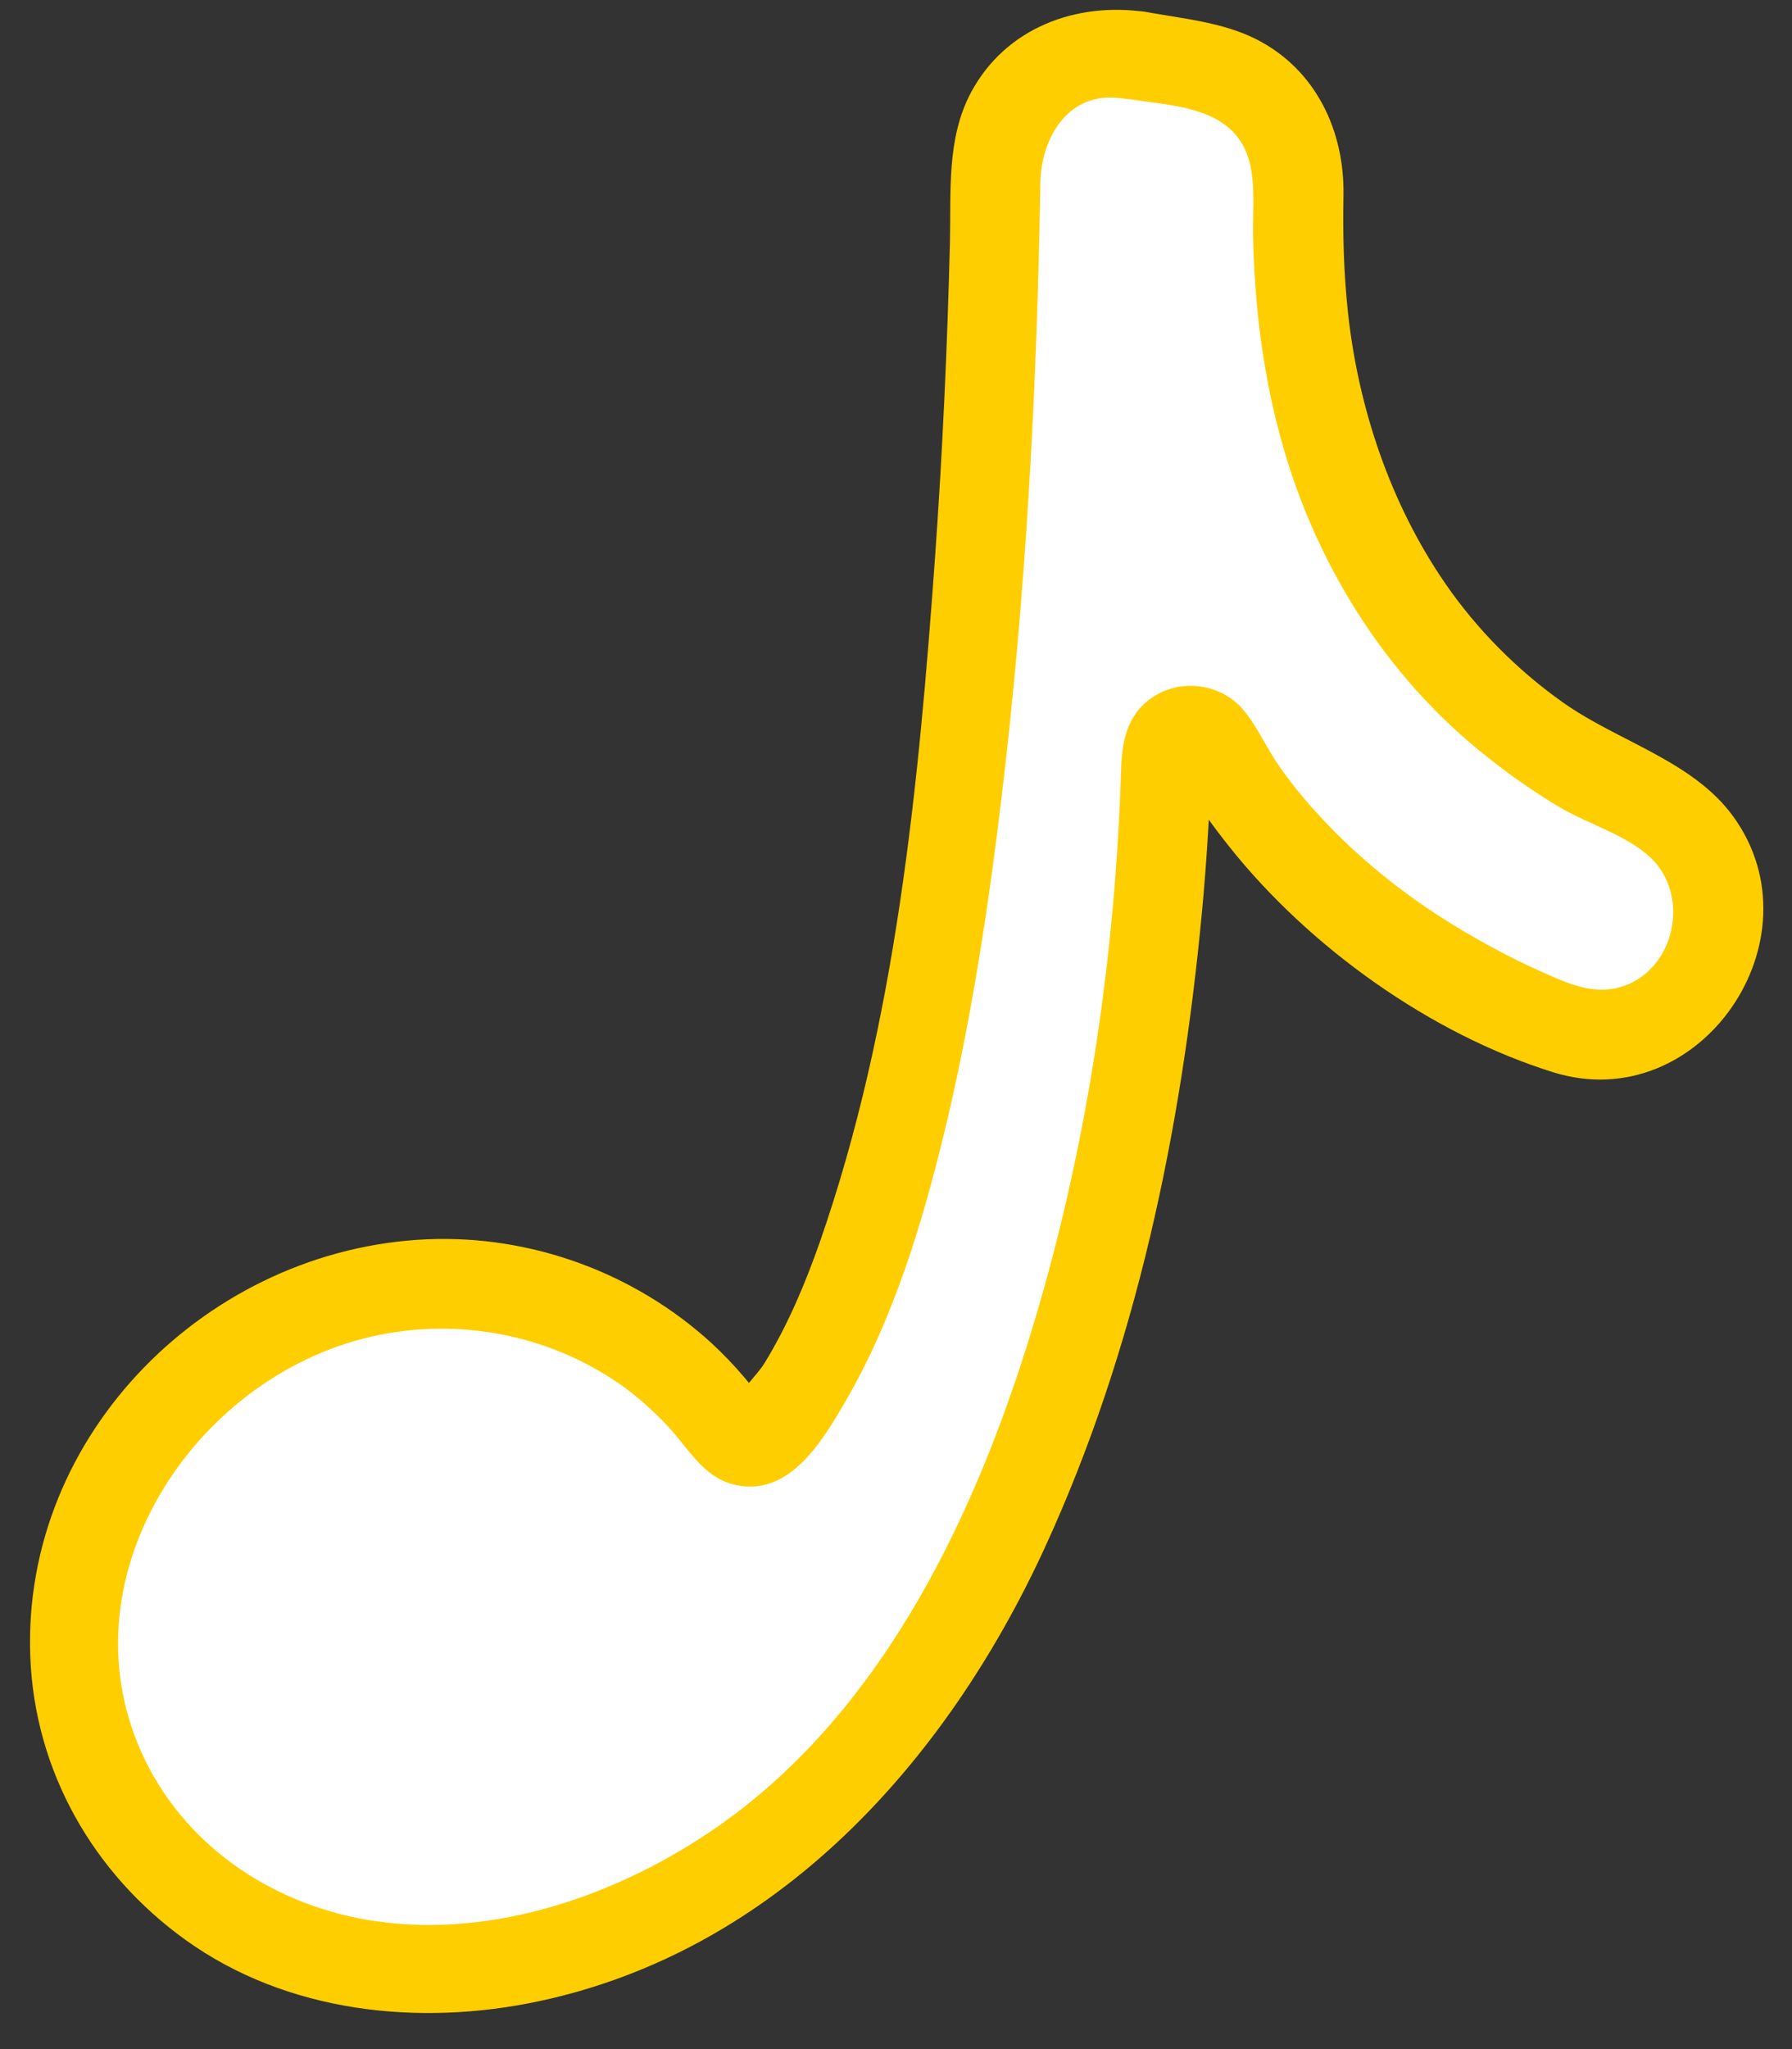
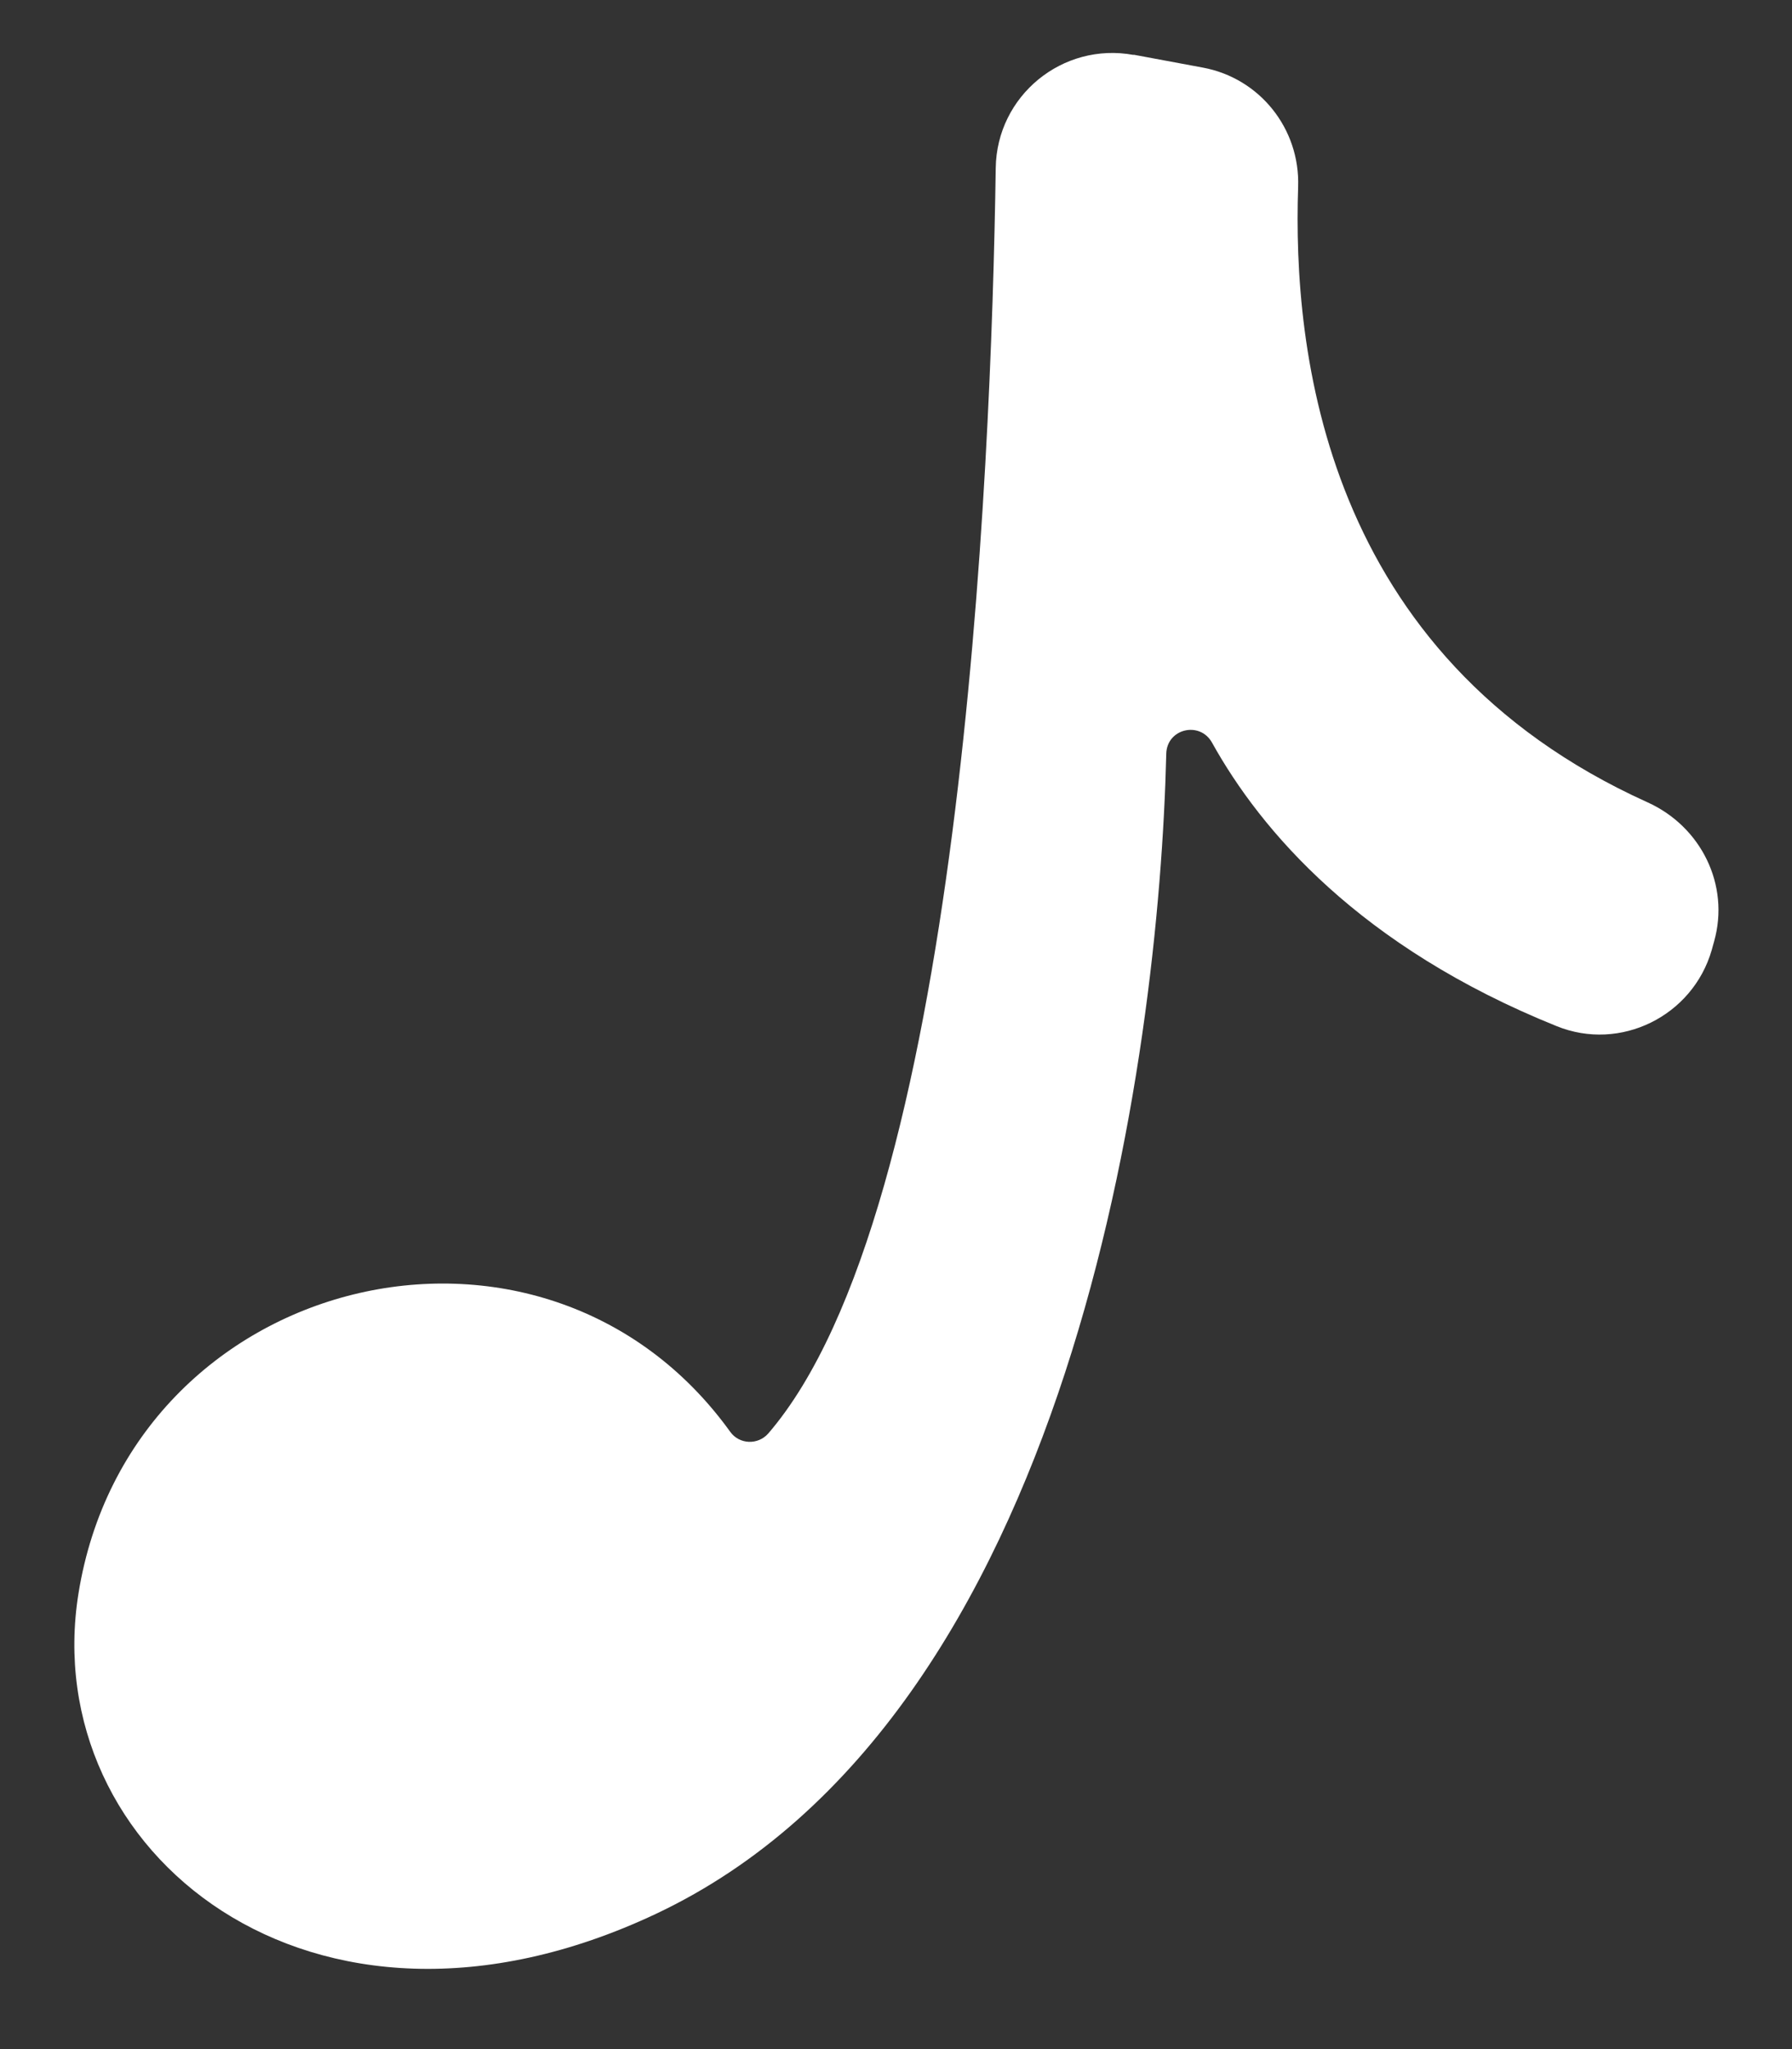
<svg xmlns="http://www.w3.org/2000/svg" width="49" height="56" viewBox="0 0 49 56" fill="none">
  <rect x="0" y="0" width="49" height="56" fill="#333333" stroke="none" />
  <path d="M30.997 1.495L32.888 1.847C34.446 2.134 35.549 3.517 35.496 5.101C35.346 9.549 36.168 17.916 45.05 21.927C46.511 22.586 47.307 24.183 46.87 25.729C46.85 25.807 46.824 25.886 46.805 25.964C46.283 27.77 44.307 28.749 42.566 28.044C37.172 25.873 34.472 22.69 33.142 20.297C32.809 19.697 31.903 19.912 31.89 20.603C31.694 28.814 29.36 46.918 17.934 52.305C8.477 56.759 1.023 50.557 2.145 43.553C3.554 34.768 14.836 32.009 19.968 39.131C20.216 39.477 20.725 39.496 21.006 39.177C26.255 33.092 27.103 13.025 27.227 4.593C27.253 2.617 29.053 1.143 30.997 1.501V1.495Z" fill="white" />
-   <path d="M30.67 2.675C31.492 2.825 32.562 2.852 33.299 3.282C34.486 3.973 34.244 5.278 34.264 6.438C34.309 8.858 34.681 11.316 35.542 13.586C36.605 16.384 38.34 18.862 40.701 20.714C41.327 21.21 41.979 21.666 42.664 22.071C43.44 22.527 44.496 22.827 45.148 23.453C46.172 24.438 45.846 26.323 44.529 26.897C43.877 27.177 43.257 27.027 42.631 26.766C41.627 26.349 40.655 25.84 39.729 25.273C38.372 24.438 37.127 23.44 36.051 22.266C35.659 21.842 35.294 21.392 34.968 20.923C34.609 20.414 34.336 19.749 33.905 19.299C33.325 18.706 32.366 18.569 31.642 18.979C30.86 19.423 30.683 20.166 30.657 20.994C30.501 26.042 29.764 31.116 28.329 35.962C26.784 41.185 24.227 46.716 19.616 49.924C16.942 51.783 13.519 52.983 10.245 52.5C7.584 52.109 5.158 50.55 3.965 48.098C1.61 43.253 5.23 37.657 10.153 36.529C12.495 35.994 14.973 36.457 16.949 37.827C17.419 38.153 17.842 38.538 18.24 38.955C18.84 39.588 19.225 40.403 20.151 40.592C21.619 40.885 22.518 39.333 23.145 38.251C24.429 36.027 25.199 33.496 25.805 31.012C26.542 27.986 27.012 24.901 27.384 21.81C28.055 16.24 28.355 10.619 28.447 5.01C28.466 3.758 29.216 2.473 30.677 2.688C31.336 2.786 31.981 2.525 32.183 1.834C32.346 1.26 31.981 0.425 31.329 0.328C29.431 0.047 27.501 0.758 26.555 2.519C25.877 3.784 26.008 5.238 25.975 6.627C25.903 9.484 25.773 12.34 25.57 15.197C25.121 21.464 24.501 27.966 22.421 33.933C22.016 35.088 21.54 36.216 20.901 37.259C20.705 37.579 20.177 38.068 20.151 38.316L20.921 38.361C20.816 38.225 20.712 38.094 20.608 37.957C20.529 37.853 20.445 37.755 20.36 37.651C20.073 37.312 19.766 36.992 19.44 36.692C17.34 34.781 14.53 33.751 11.686 33.868C5.719 34.123 0.599 39.17 0.828 45.268C0.945 48.398 2.549 51.203 5.073 53.016C7.851 55.011 11.458 55.389 14.738 54.691C21.253 53.303 25.877 48.144 28.564 42.307C31.068 36.868 32.301 30.901 32.862 24.966C32.972 23.799 33.051 22.625 33.096 21.451C33.103 21.268 33.188 20.897 33.123 20.734C33.181 20.877 32.059 20.558 32.17 21.047C32.197 21.164 32.333 21.321 32.399 21.425C32.77 22.025 33.181 22.599 33.625 23.153C35.803 25.886 39.116 28.26 42.468 29.303C46.485 30.555 49.824 25.664 47.392 22.312C46.29 20.792 44.242 20.264 42.742 19.201C41.496 18.321 40.381 17.199 39.52 15.947C38.014 13.762 37.14 11.14 36.859 8.545C36.742 7.482 36.716 6.412 36.736 5.349C36.768 3.582 35.986 1.906 34.362 1.078C33.442 0.608 32.346 0.51 31.342 0.328C29.803 0.041 29.144 2.401 30.69 2.688L30.67 2.675Z" fill="#FFCE00" />
</svg>